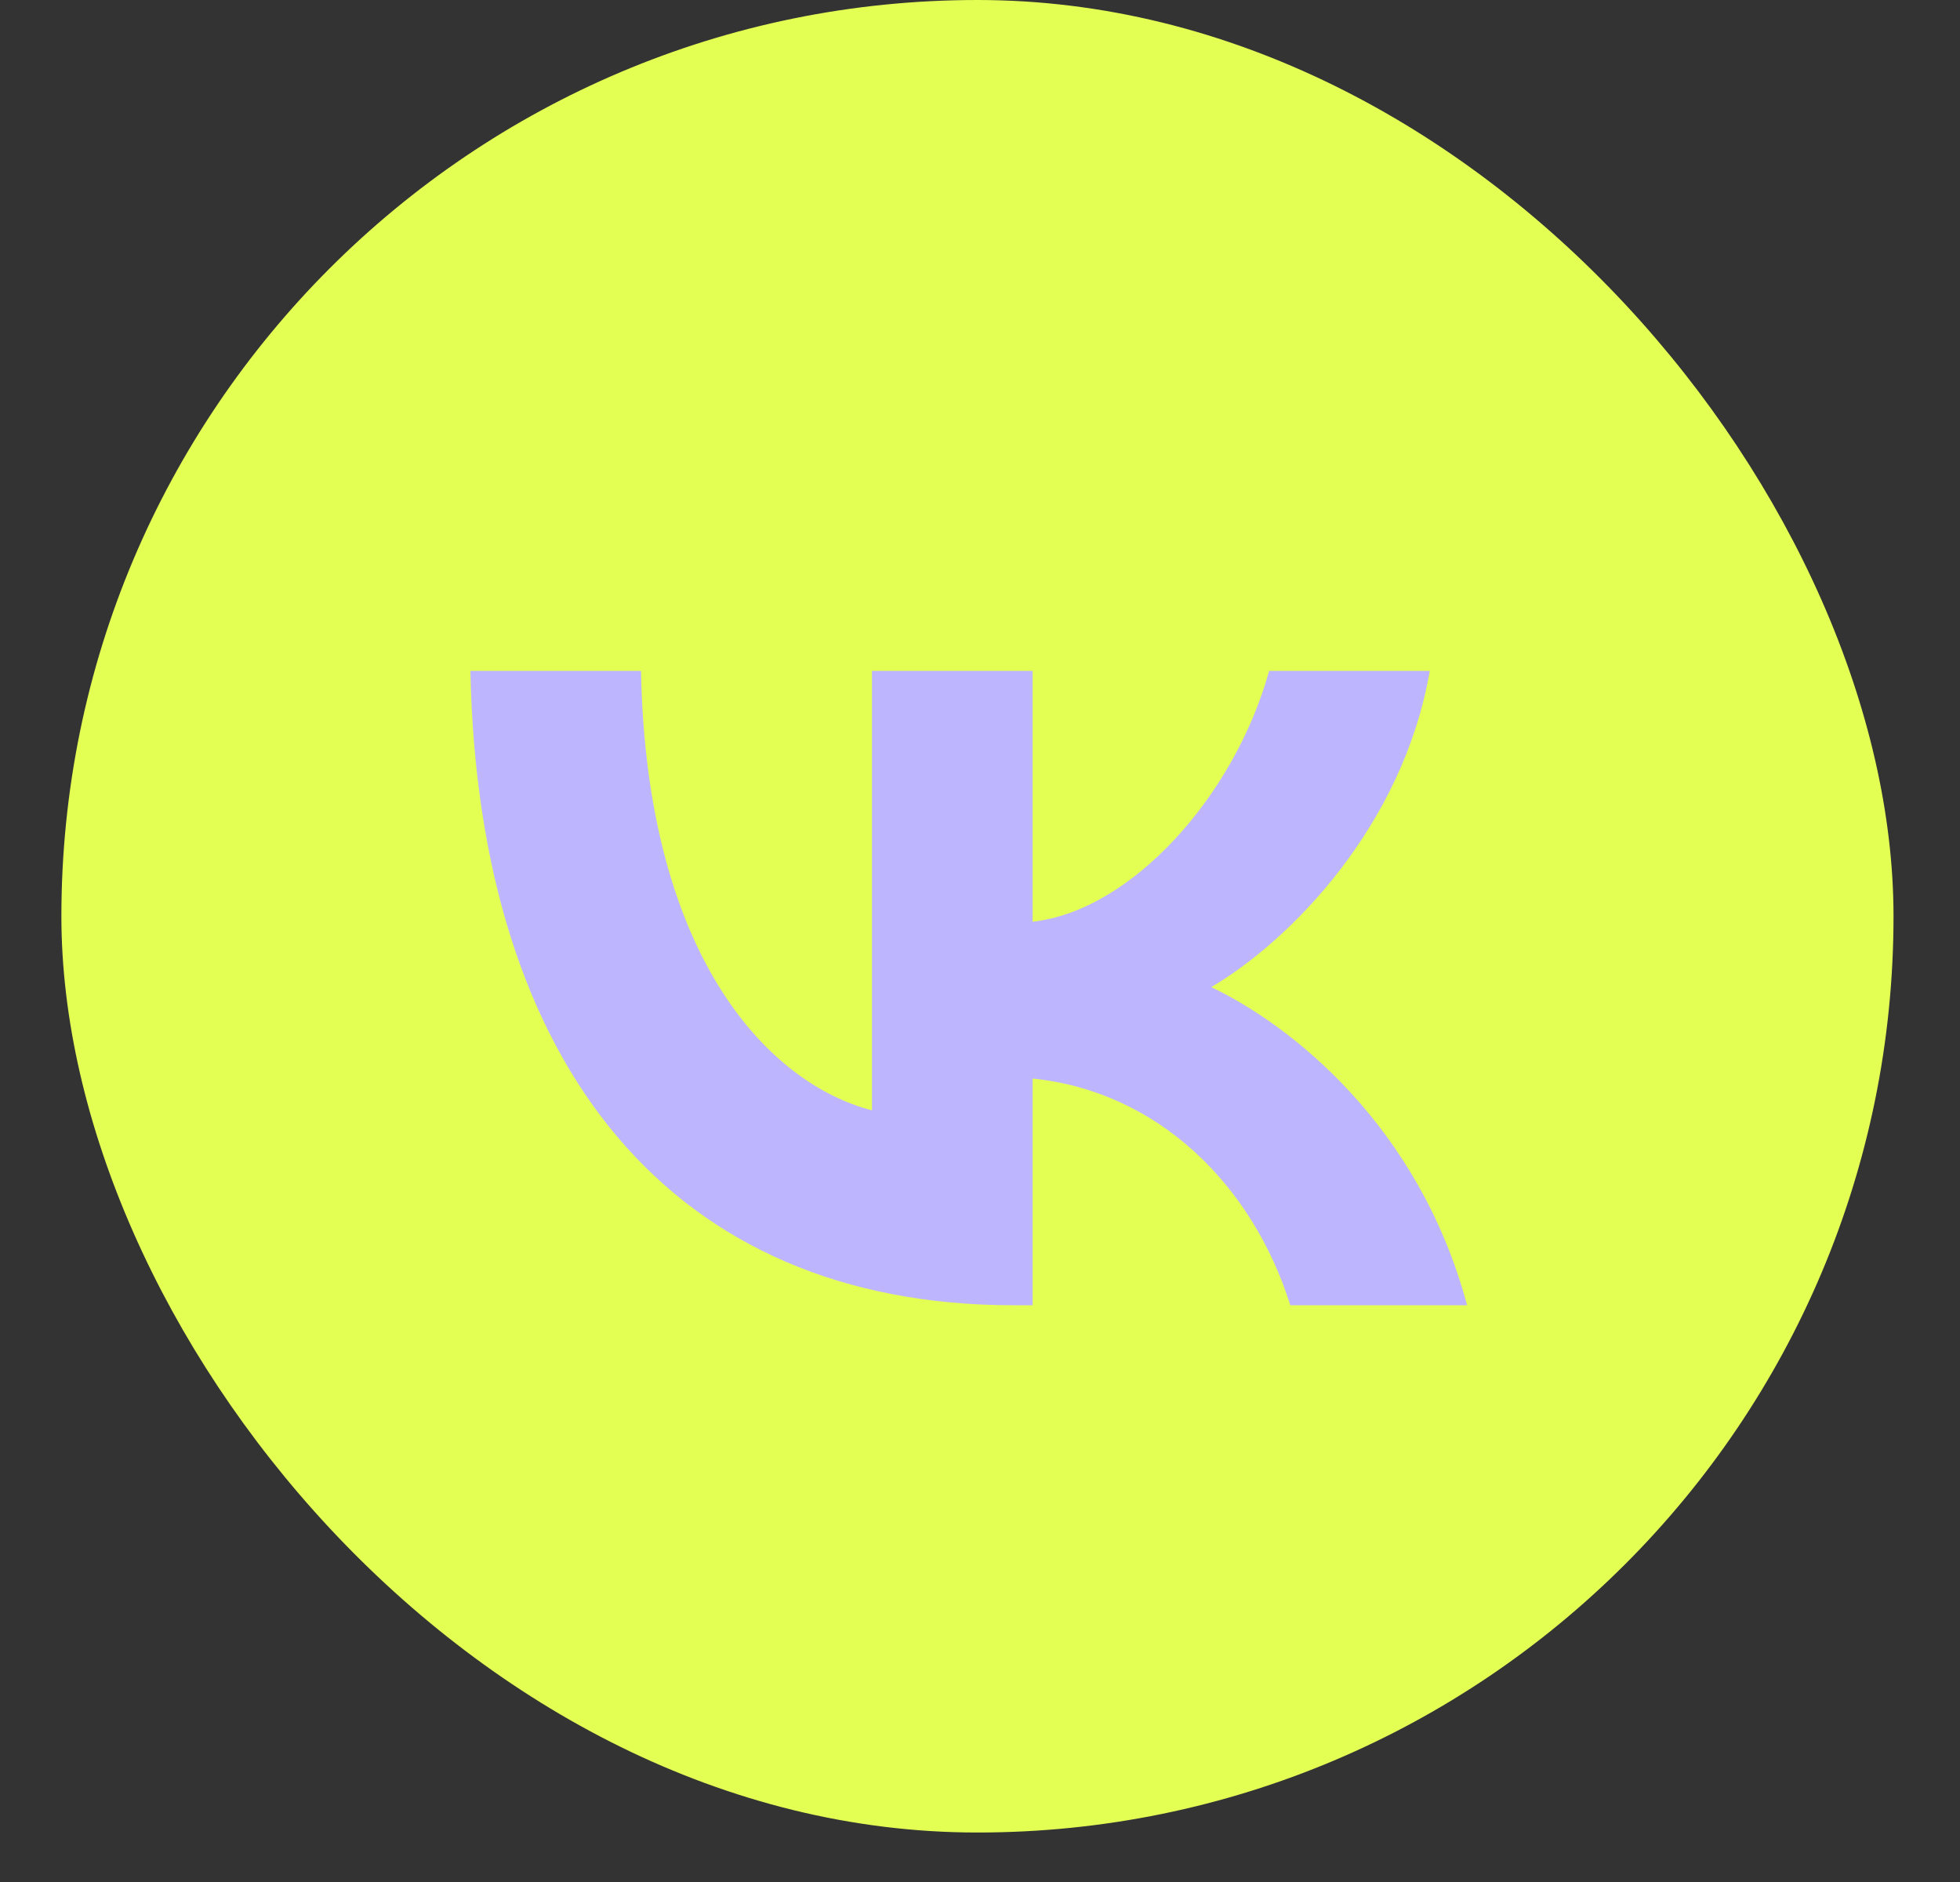
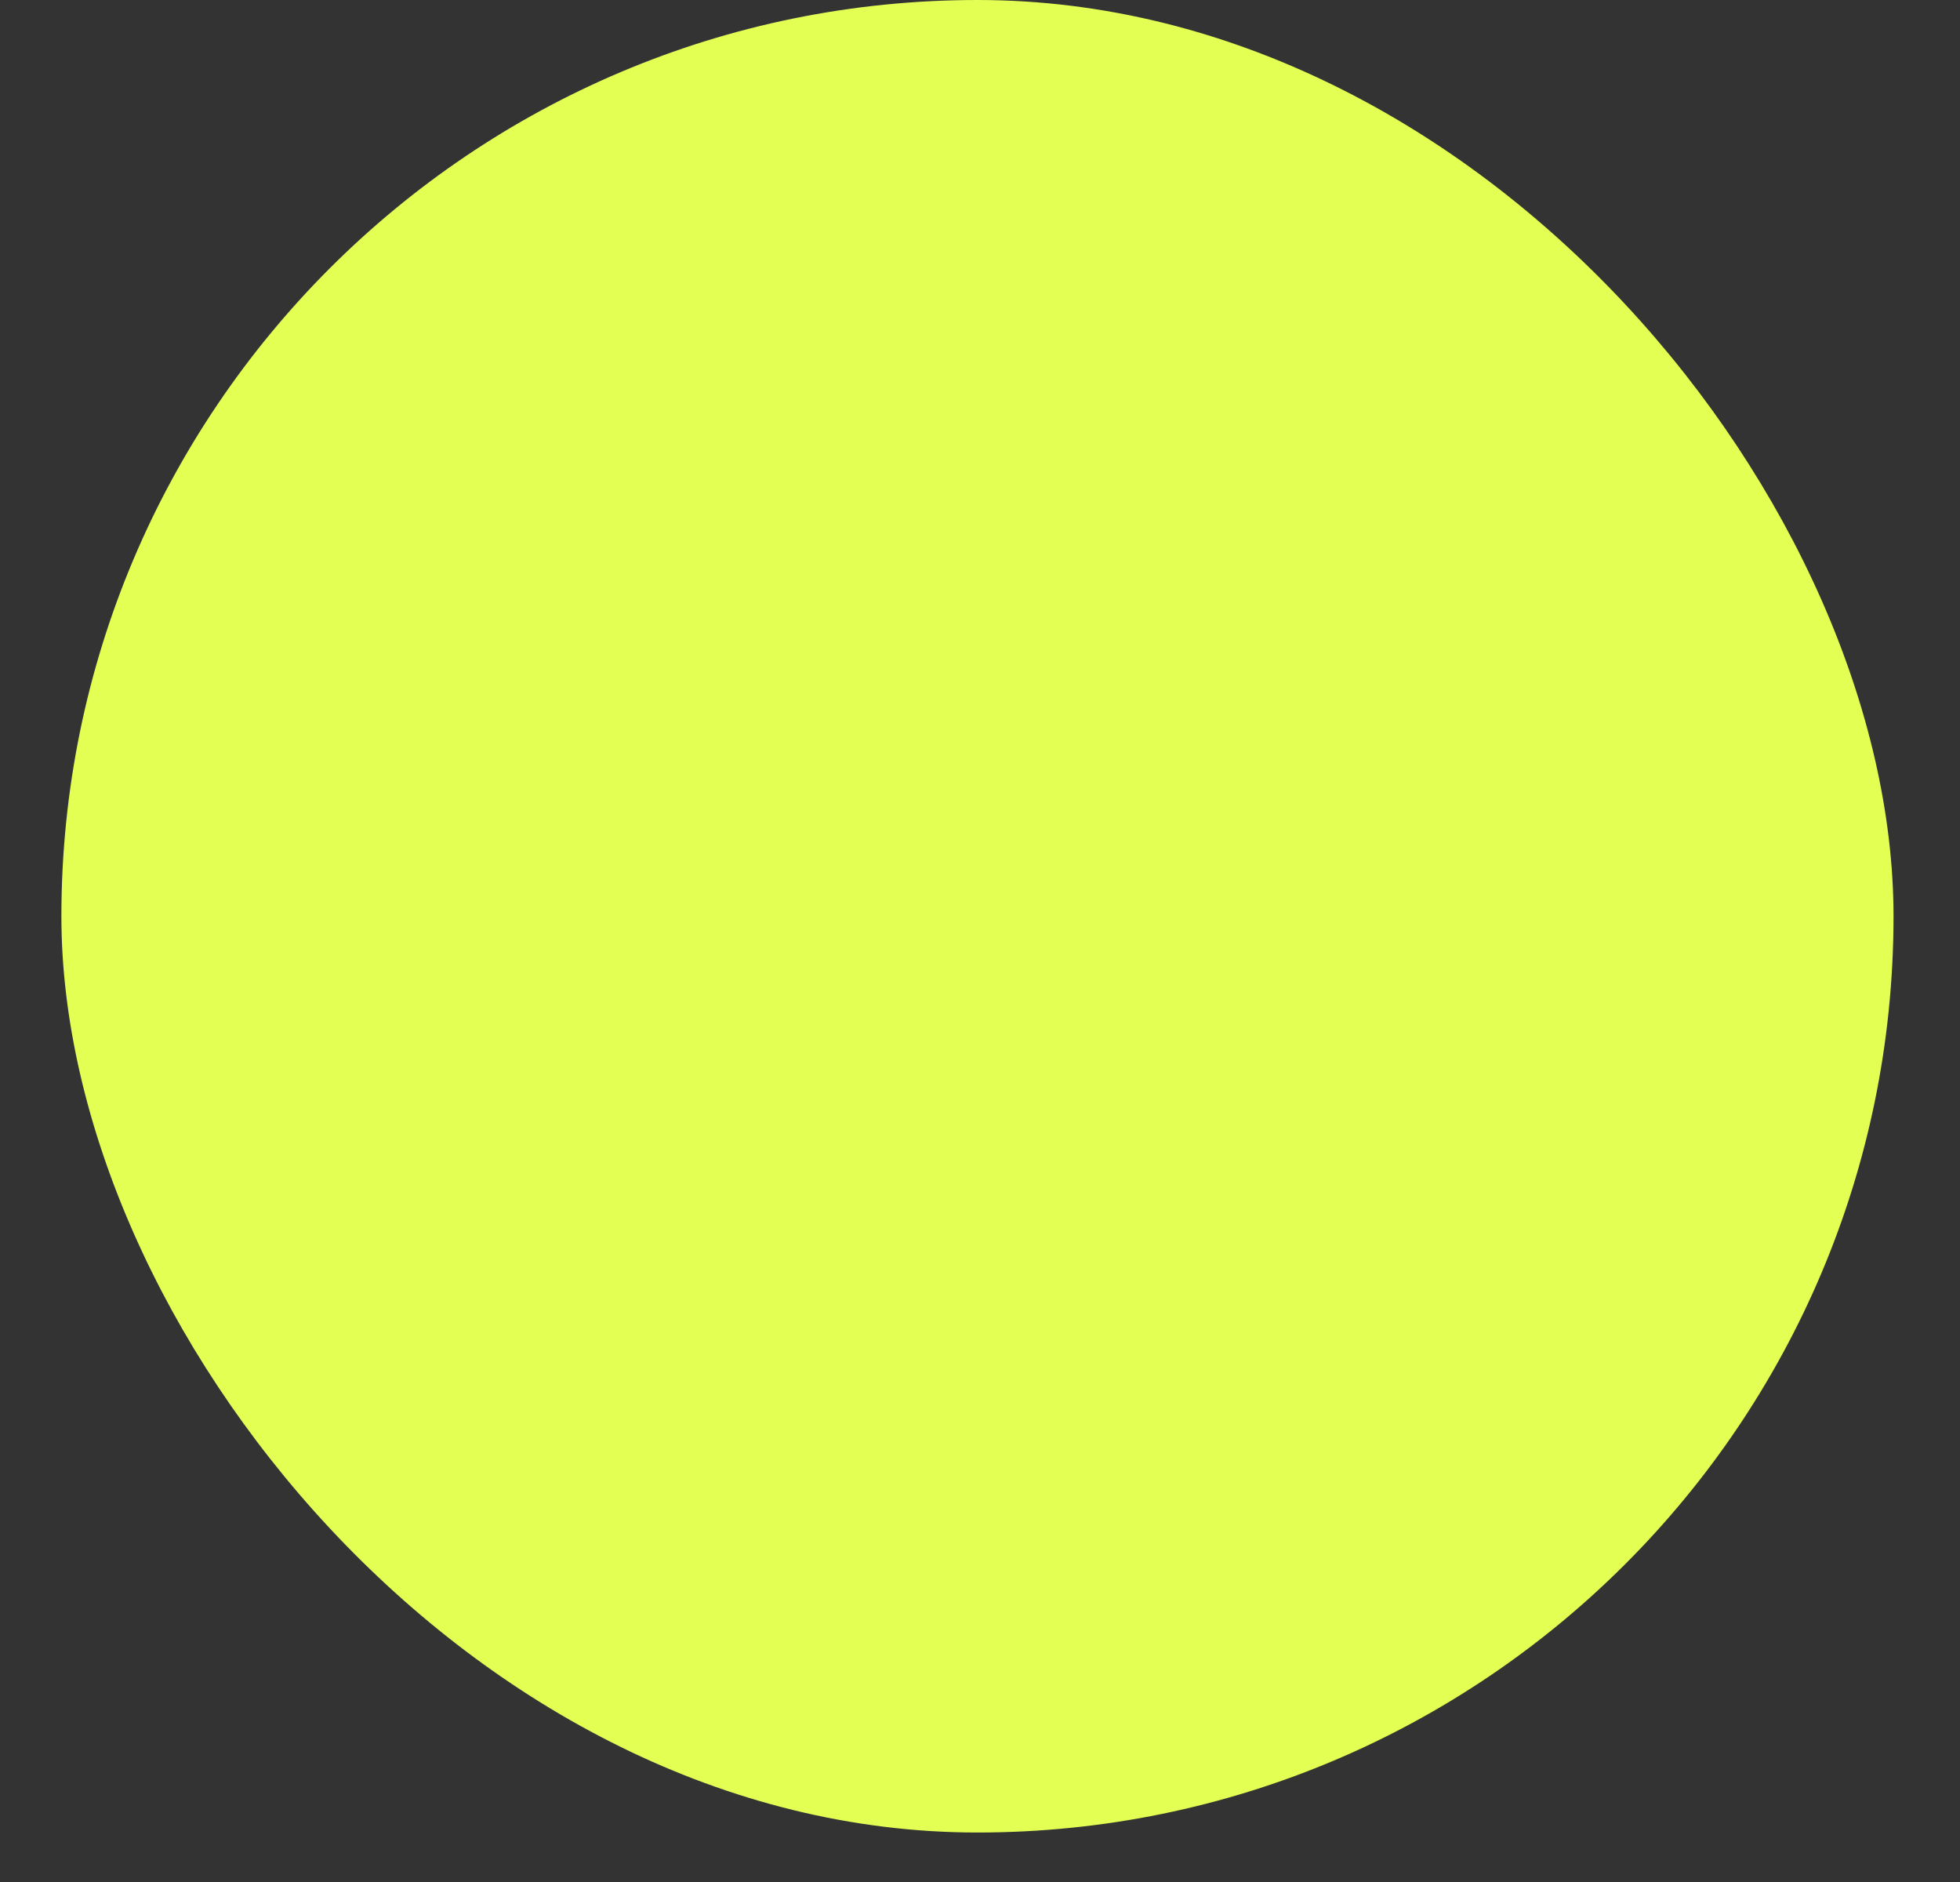
<svg xmlns="http://www.w3.org/2000/svg" width="25" height="24" viewBox="0 0 25 24" fill="none">
  <rect x="0" y="0" width="25" height="24" fill="#333333" stroke="none" />
  <rect x="0.783" width="23.369" height="23.369" rx="11.685" fill="#E4FF54" />
-   <path d="M12.925 16.645C8.581 16.645 6.103 13.608 6 8.555H8.176C8.247 12.264 9.851 13.835 11.122 14.159V8.555H13.171V11.754C14.425 11.616 15.743 10.159 16.188 8.555H18.237C17.895 10.531 16.466 11.989 15.45 12.588C16.466 13.074 18.094 14.345 18.713 16.645H16.458C15.974 15.107 14.767 13.916 13.171 13.754V16.645H12.925Z" fill="#BEB5FF" />
</svg>